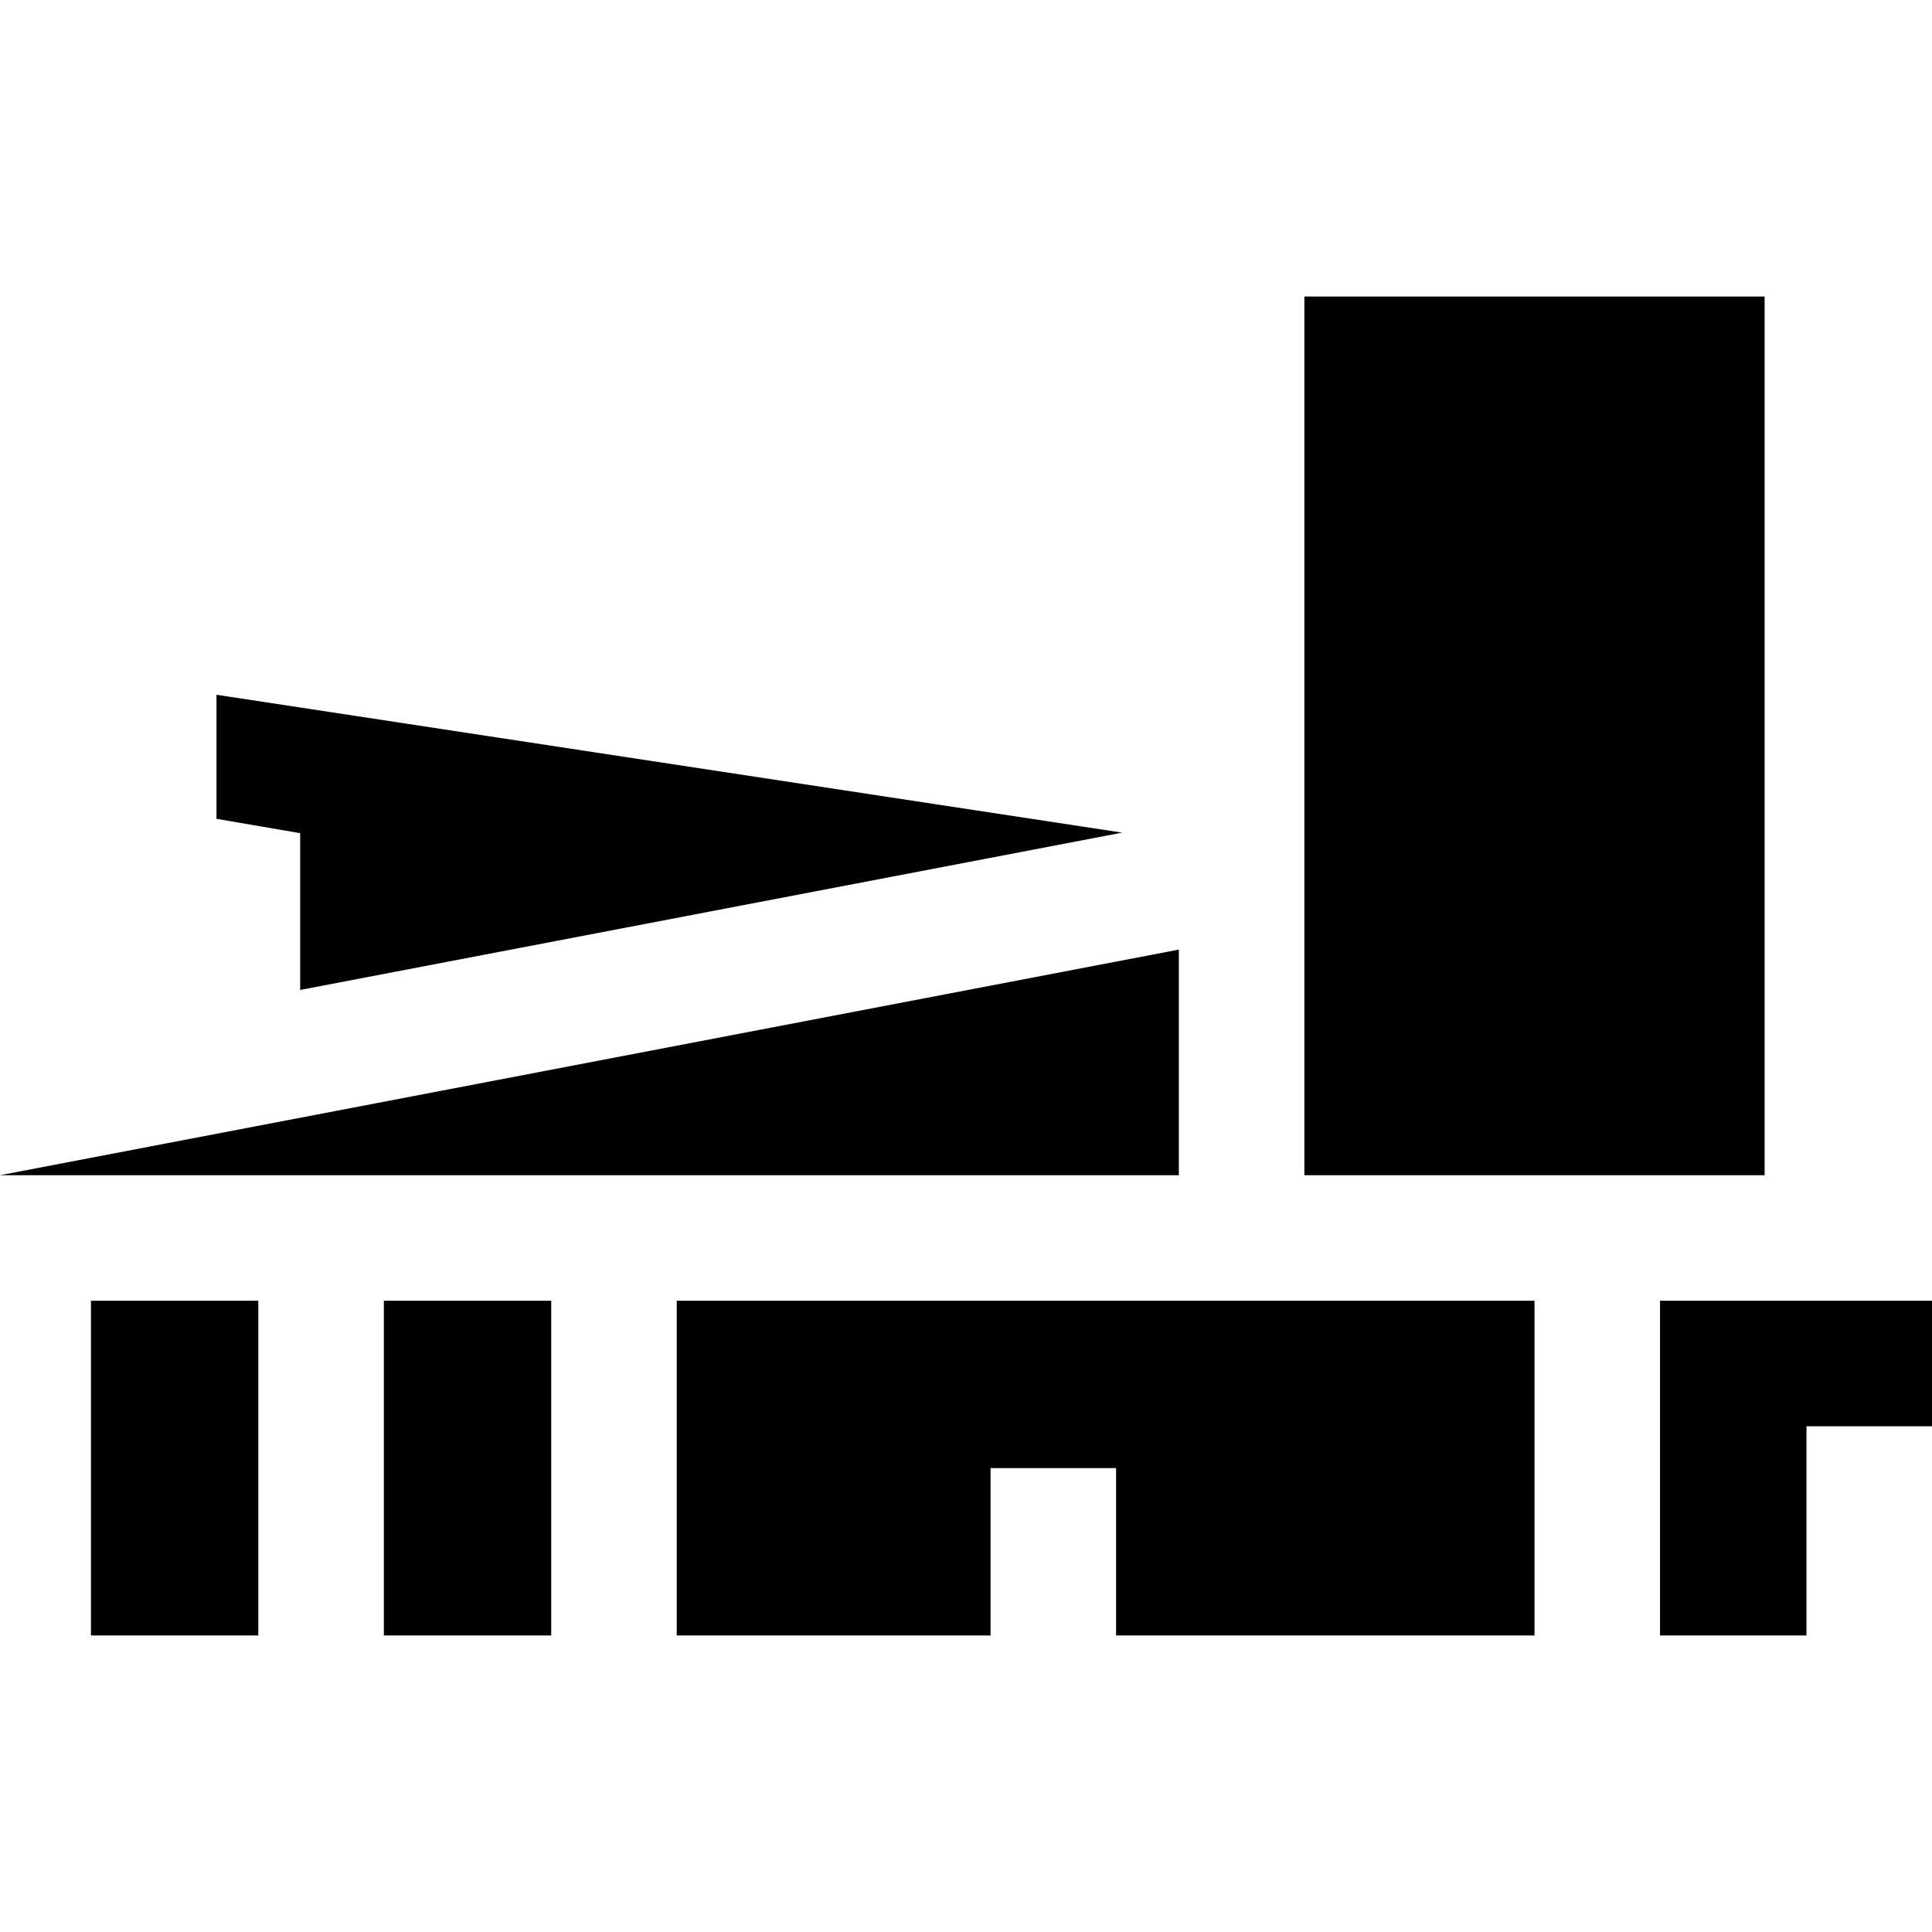
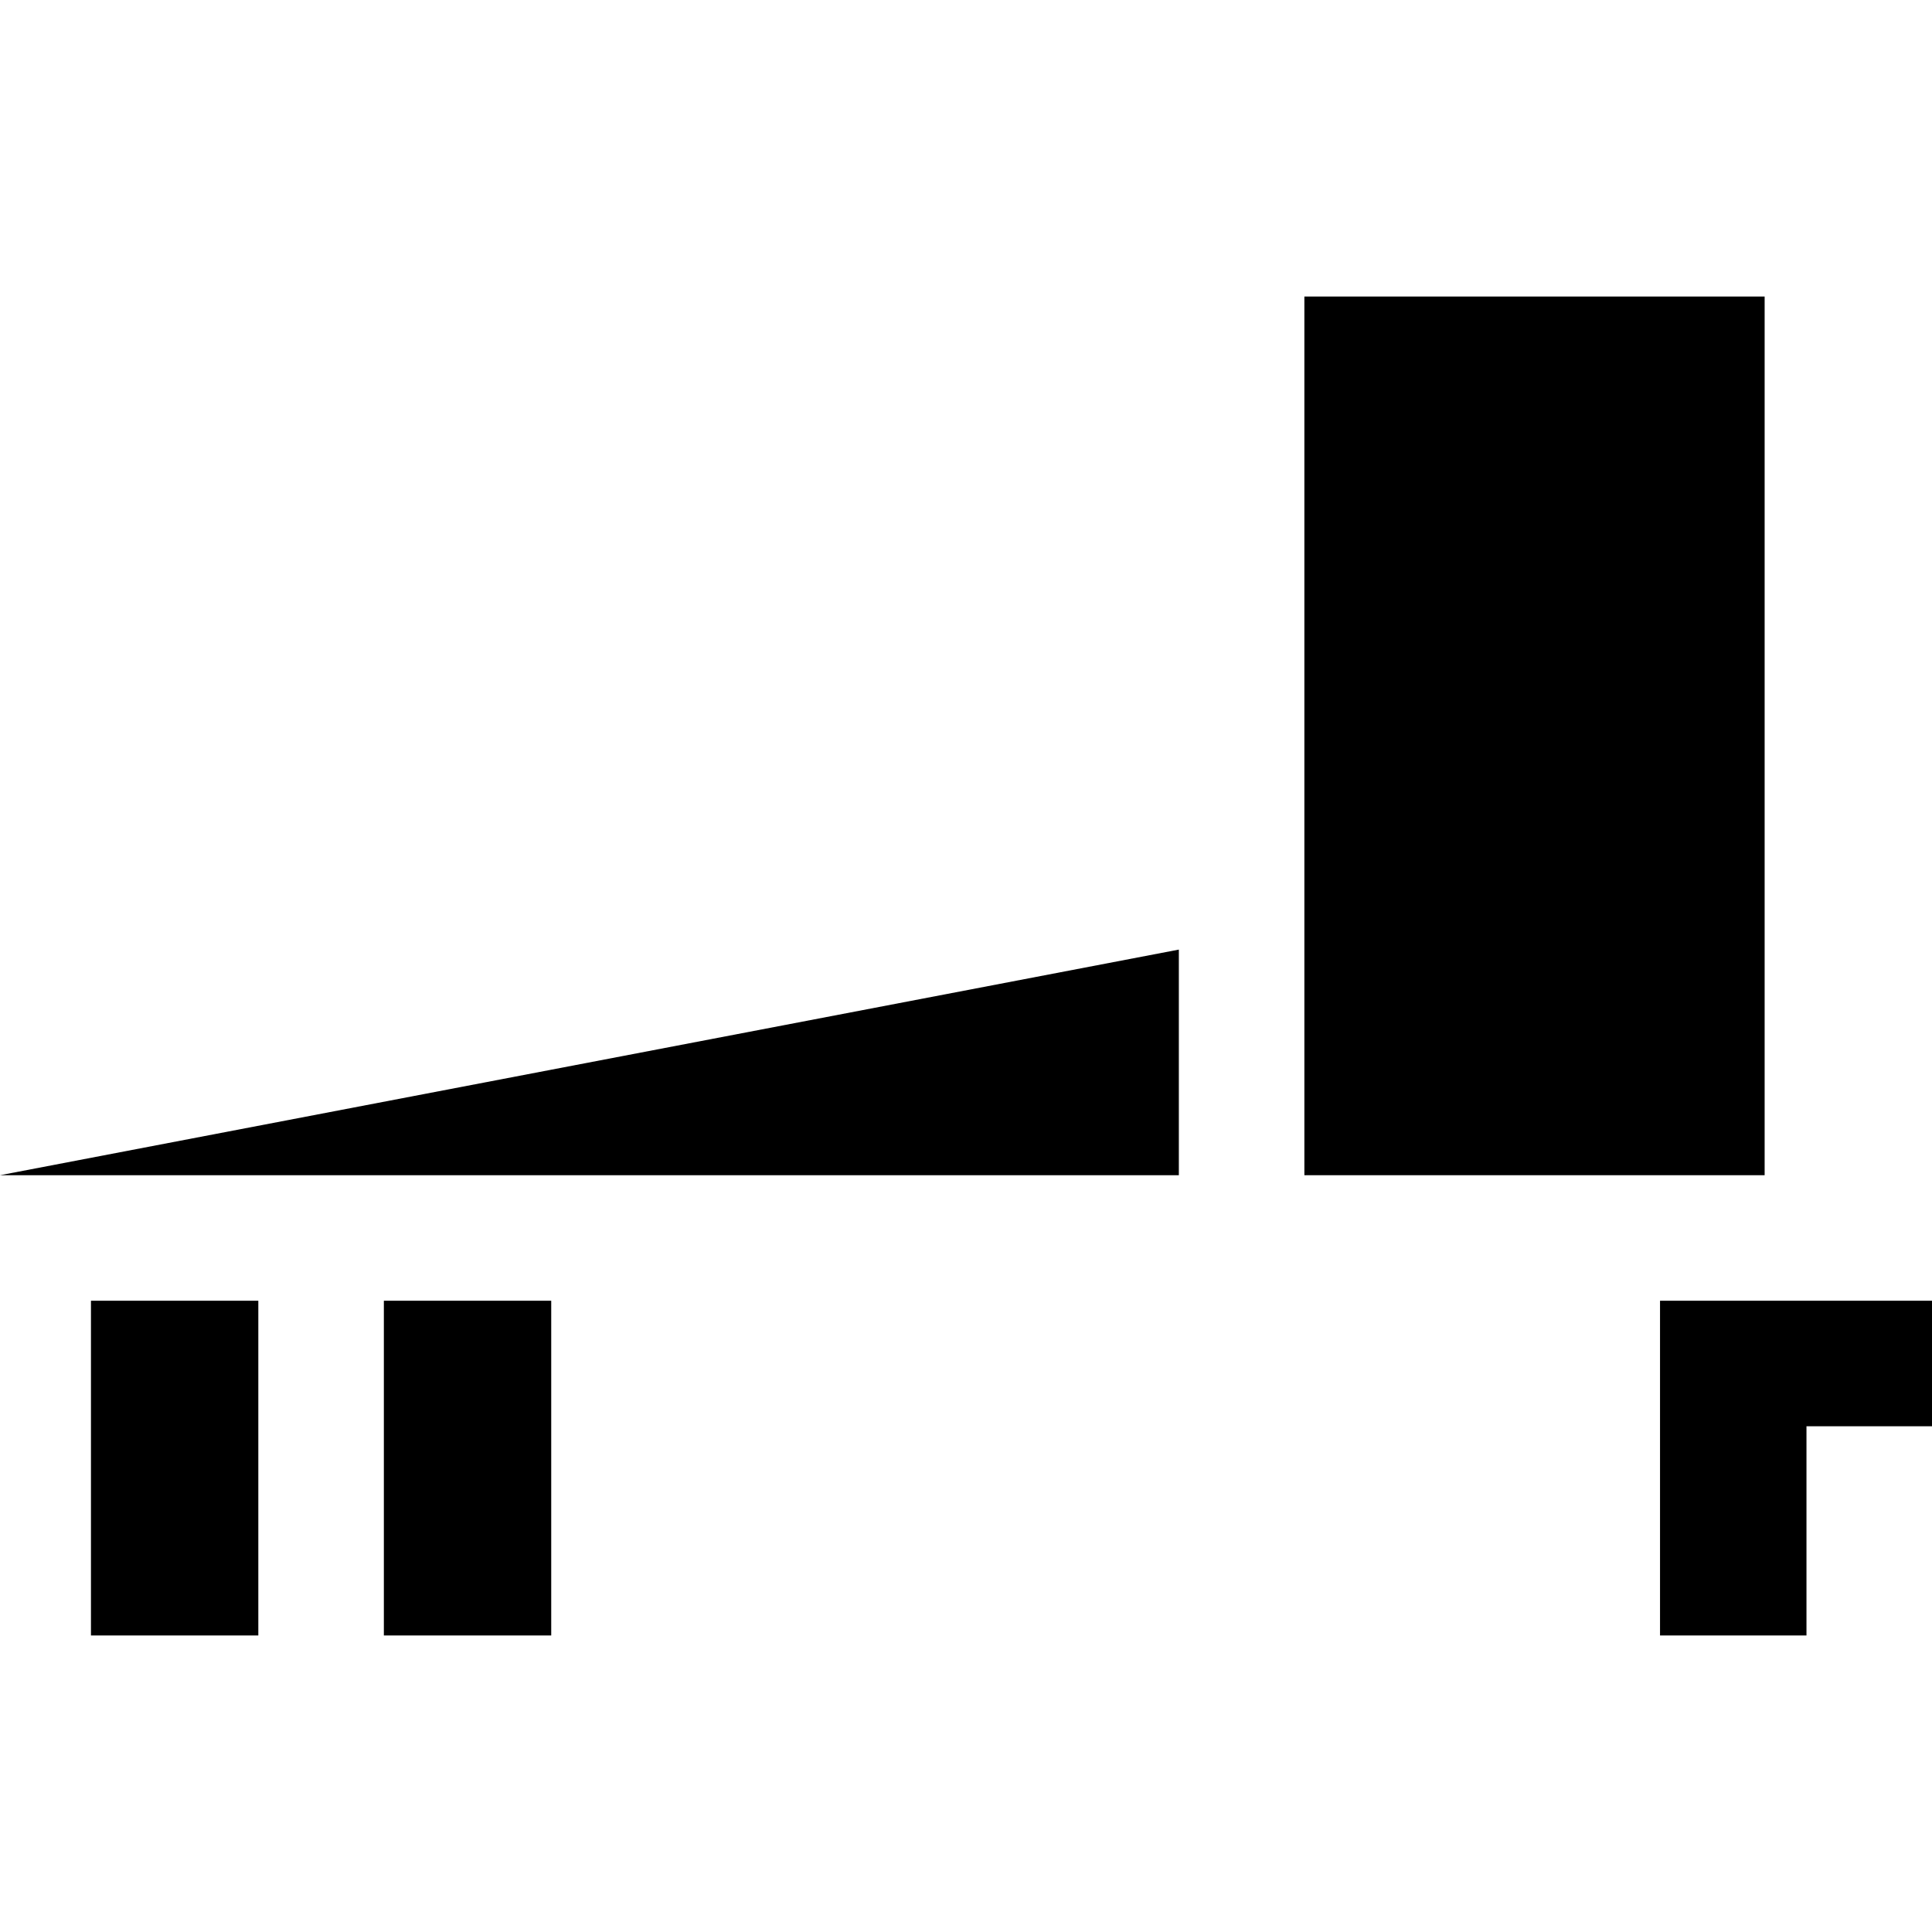
<svg xmlns="http://www.w3.org/2000/svg" fill="#000000" version="1.1" id="Layer_1" viewBox="0 0 512 512" xml:space="preserve">
  <g>
    <g>
-       <polygon points="179.345,344.708 179.345,433.416 262.508,433.416 262.508,389.062 295.774,389.062 295.774,433.416     406.659,433.416 406.659,344.708   " />
-     </g>
+       </g>
  </g>
  <g>
    <g>
      <polygon points="439.925,344.708 439.925,433.416 478.734,433.416 478.734,377.974 512,377.974 512,344.708   " />
    </g>
  </g>
  <g>
    <g>
      <rect x="24.105" y="344.708" width="44.354" height="88.708" />
    </g>
  </g>
  <g>
    <g>
      <rect x="101.726" y="344.708" width="44.354" height="88.708" />
    </g>
  </g>
  <g>
    <g>
      <polygon points="0,311.443 312.407,311.443 312.407,285.417 312.407,251.651   " />
    </g>
  </g>
  <g>
    <g>
-       <polygon points="297.392,220.655 57.371,184.118 57.371,216.996 79.548,220.797 79.548,262.347   " />
-     </g>
+       </g>
  </g>
  <g>
    <g>
      <rect x="345.673" y="78.584" width="121.974" height="232.859" />
    </g>
  </g>
</svg>